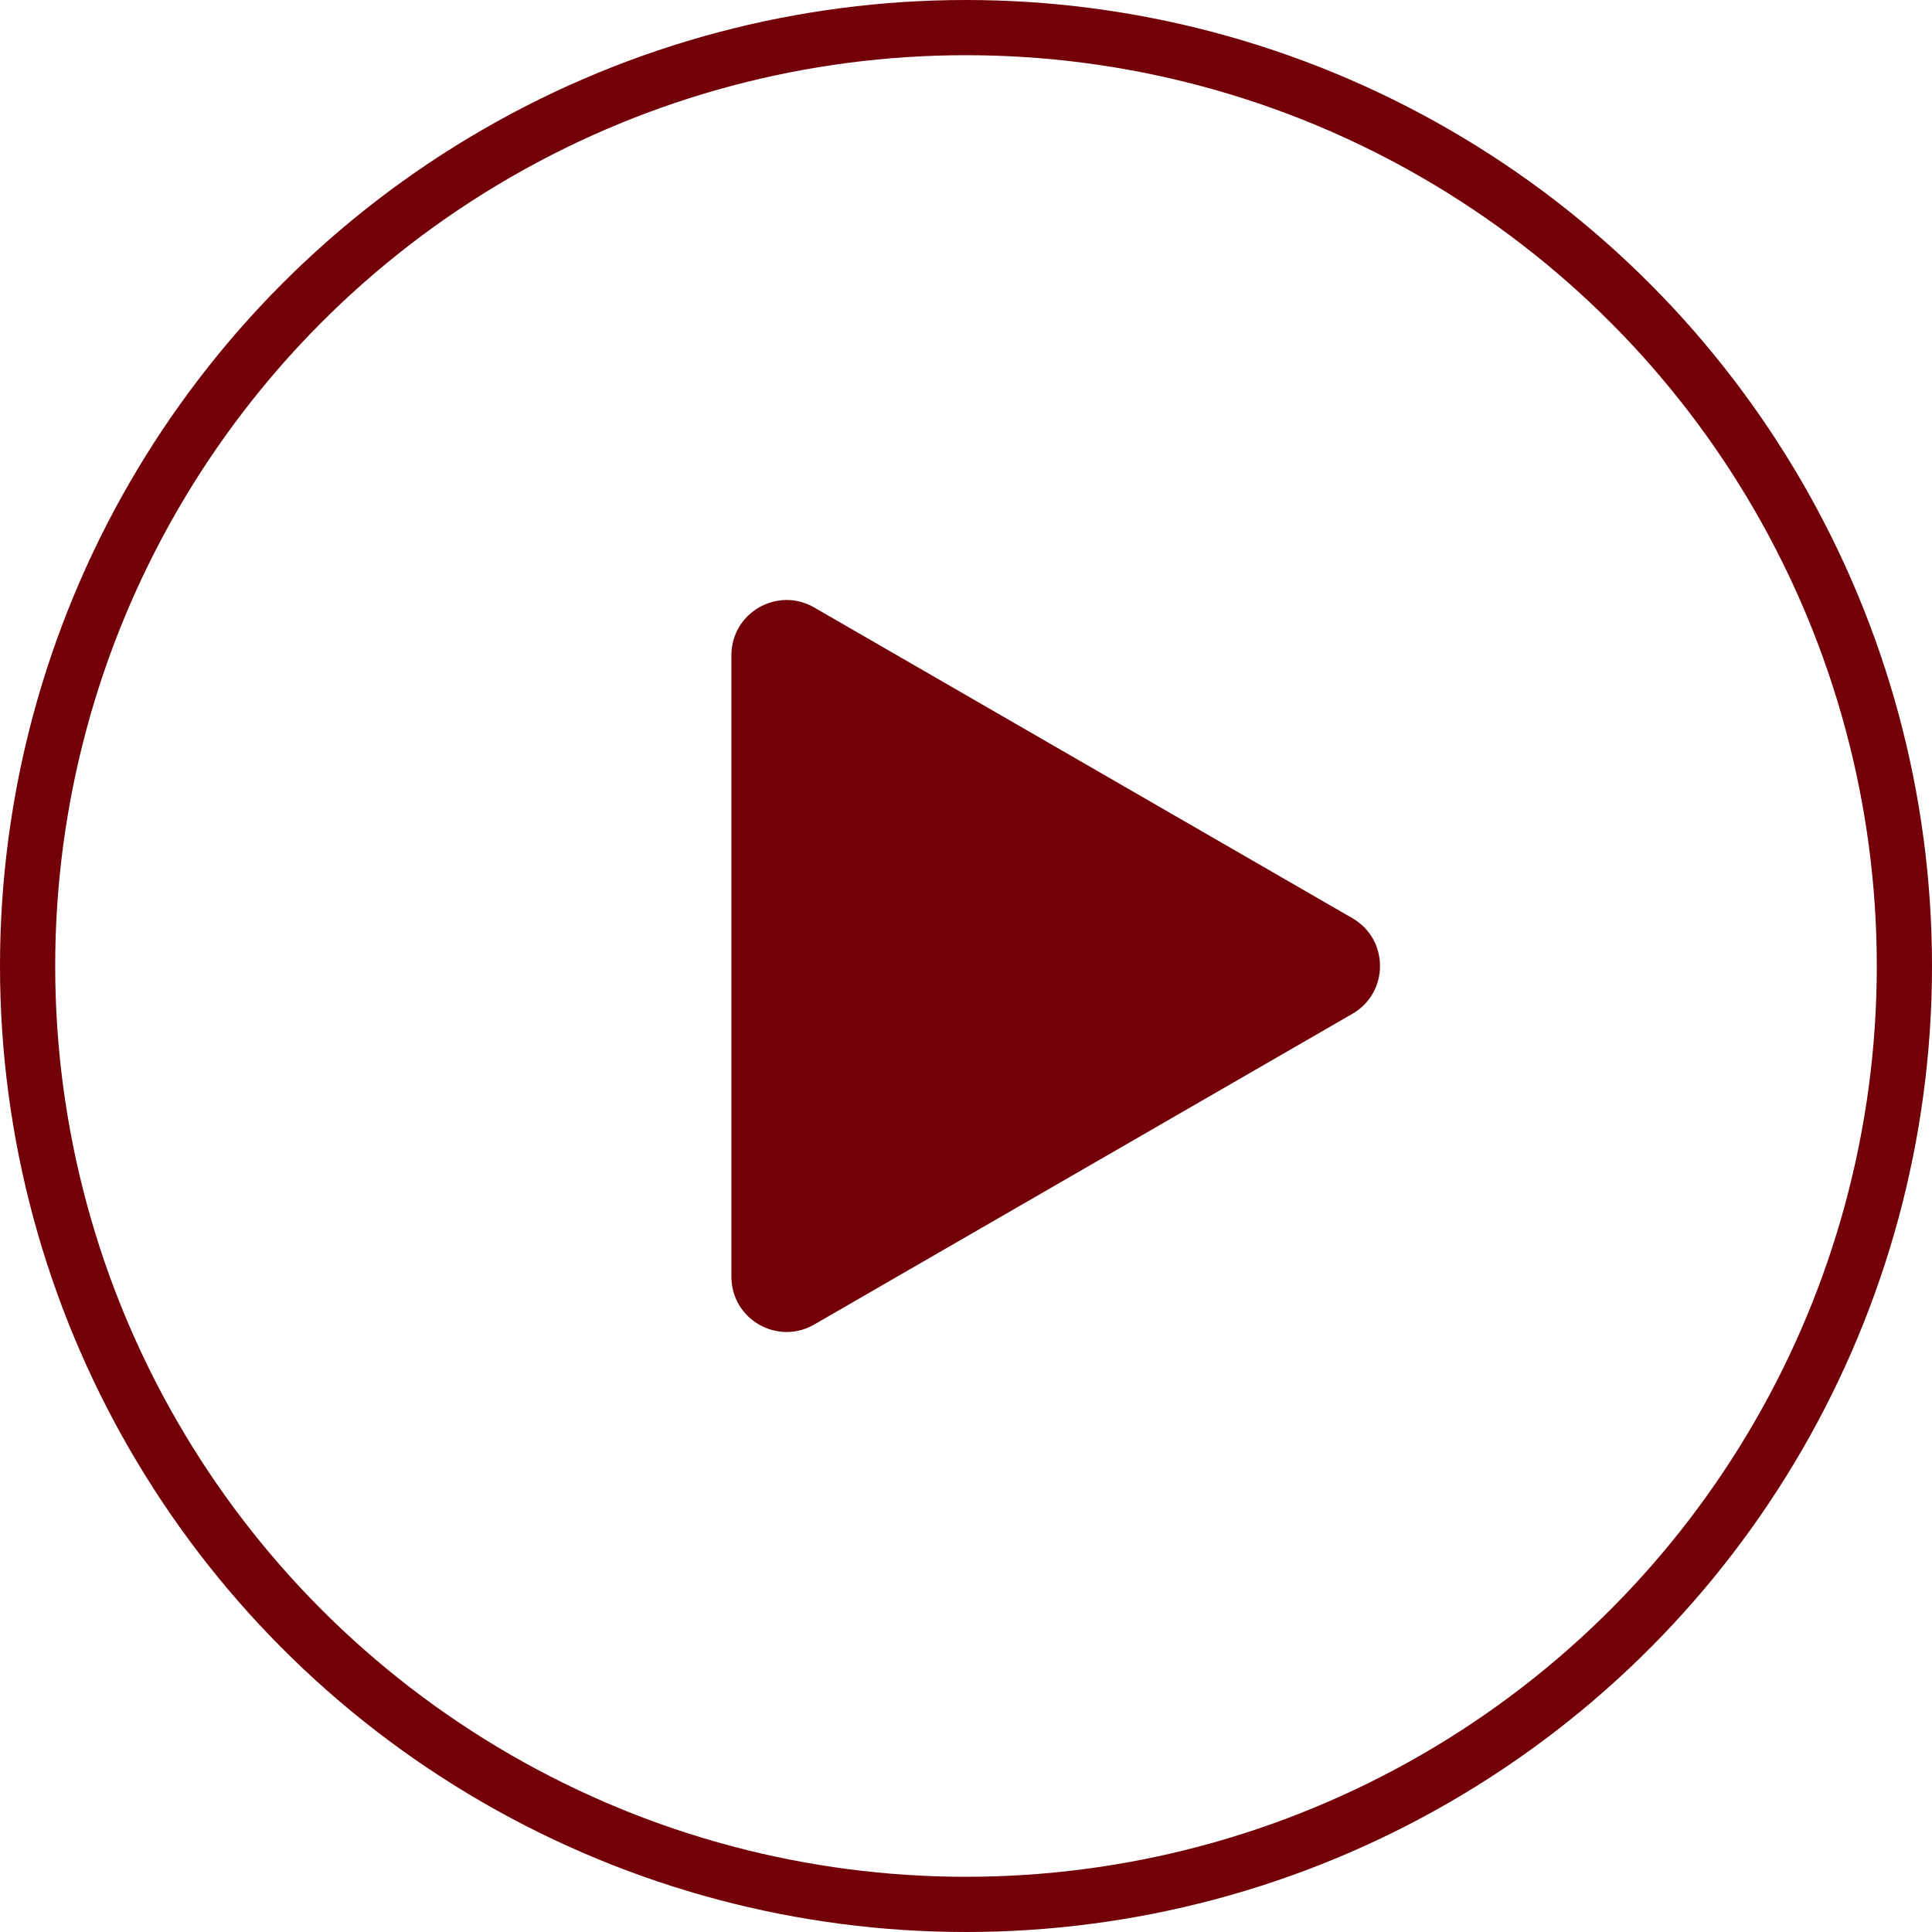
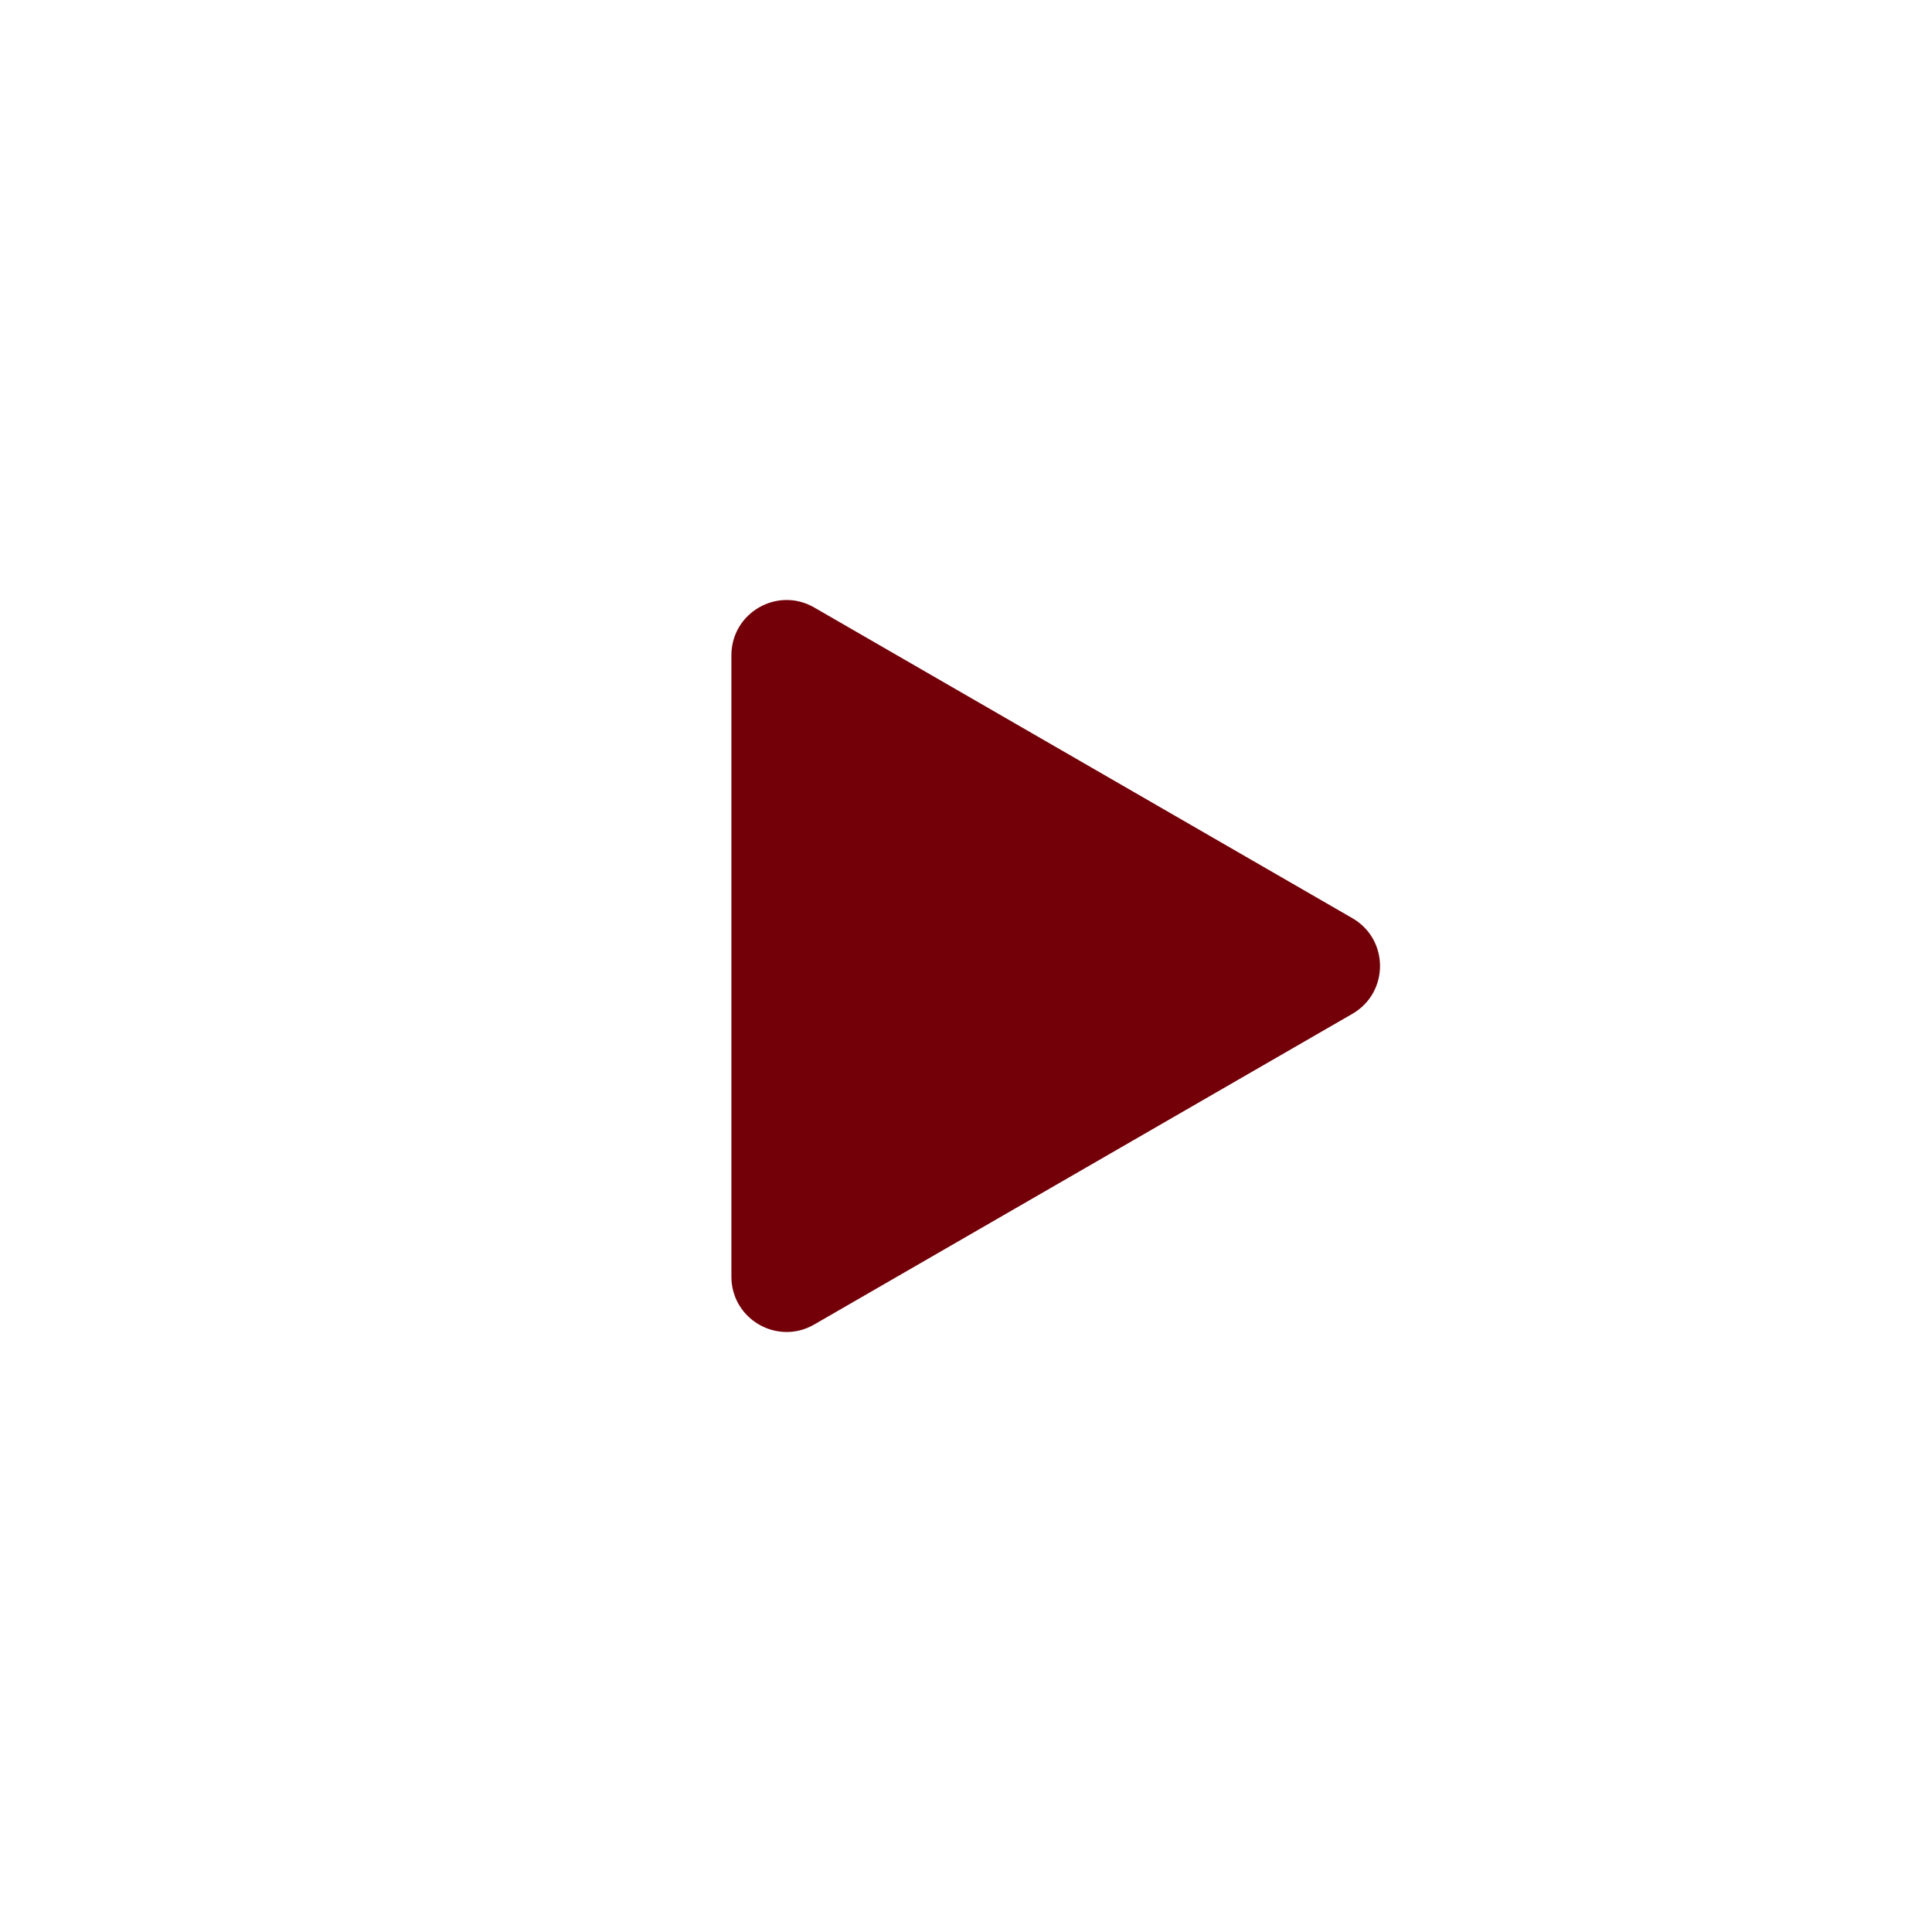
<svg xmlns="http://www.w3.org/2000/svg" width="35" height="35" viewBox="0 0 35 35" fill="none">
-   <circle cx="17.5" cy="17.5" r="17" stroke="#730008" />
  <path d="M24.5 16.634C25.167 17.019 25.167 17.981 24.5 18.366L14.75 23.995C14.083 24.38 13.25 23.899 13.25 23.129L13.25 11.871C13.25 11.101 14.083 10.62 14.75 11.005L24.5 16.634Z" fill="#730008" />
</svg>